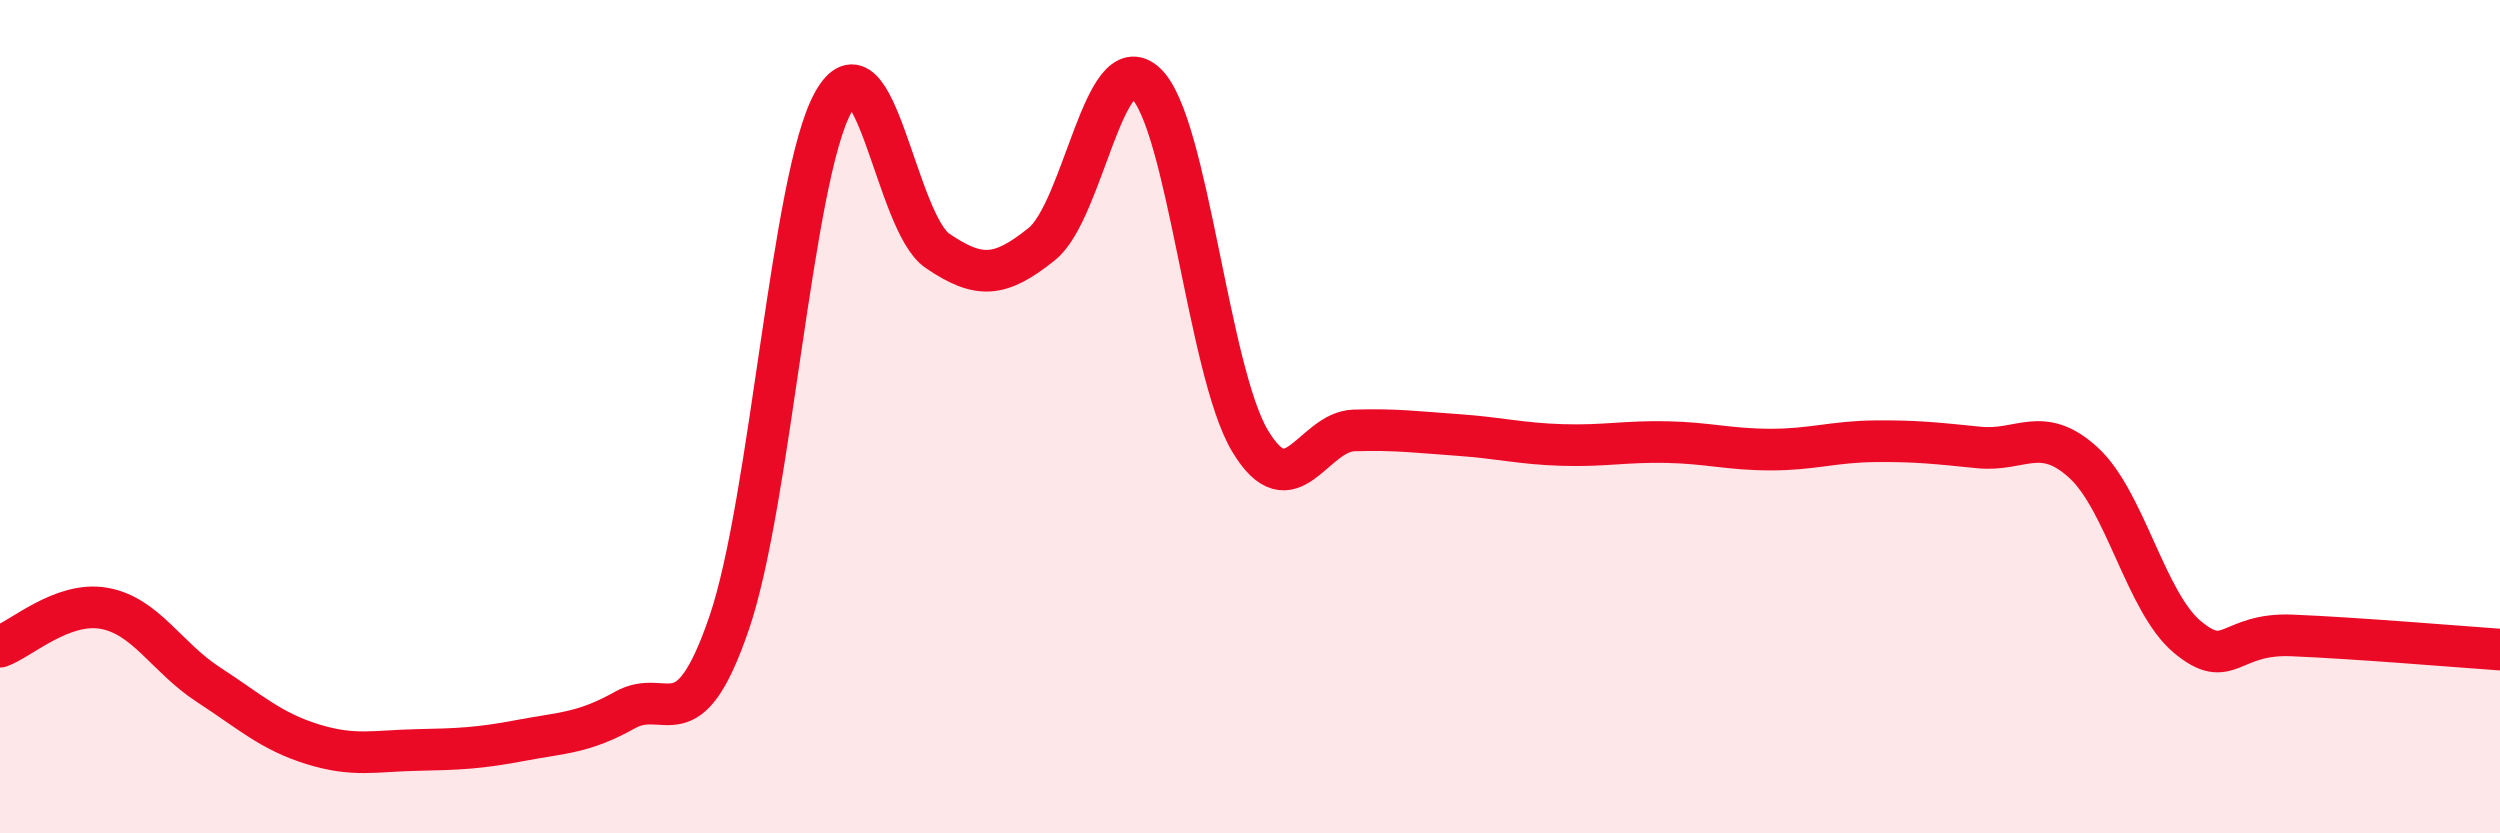
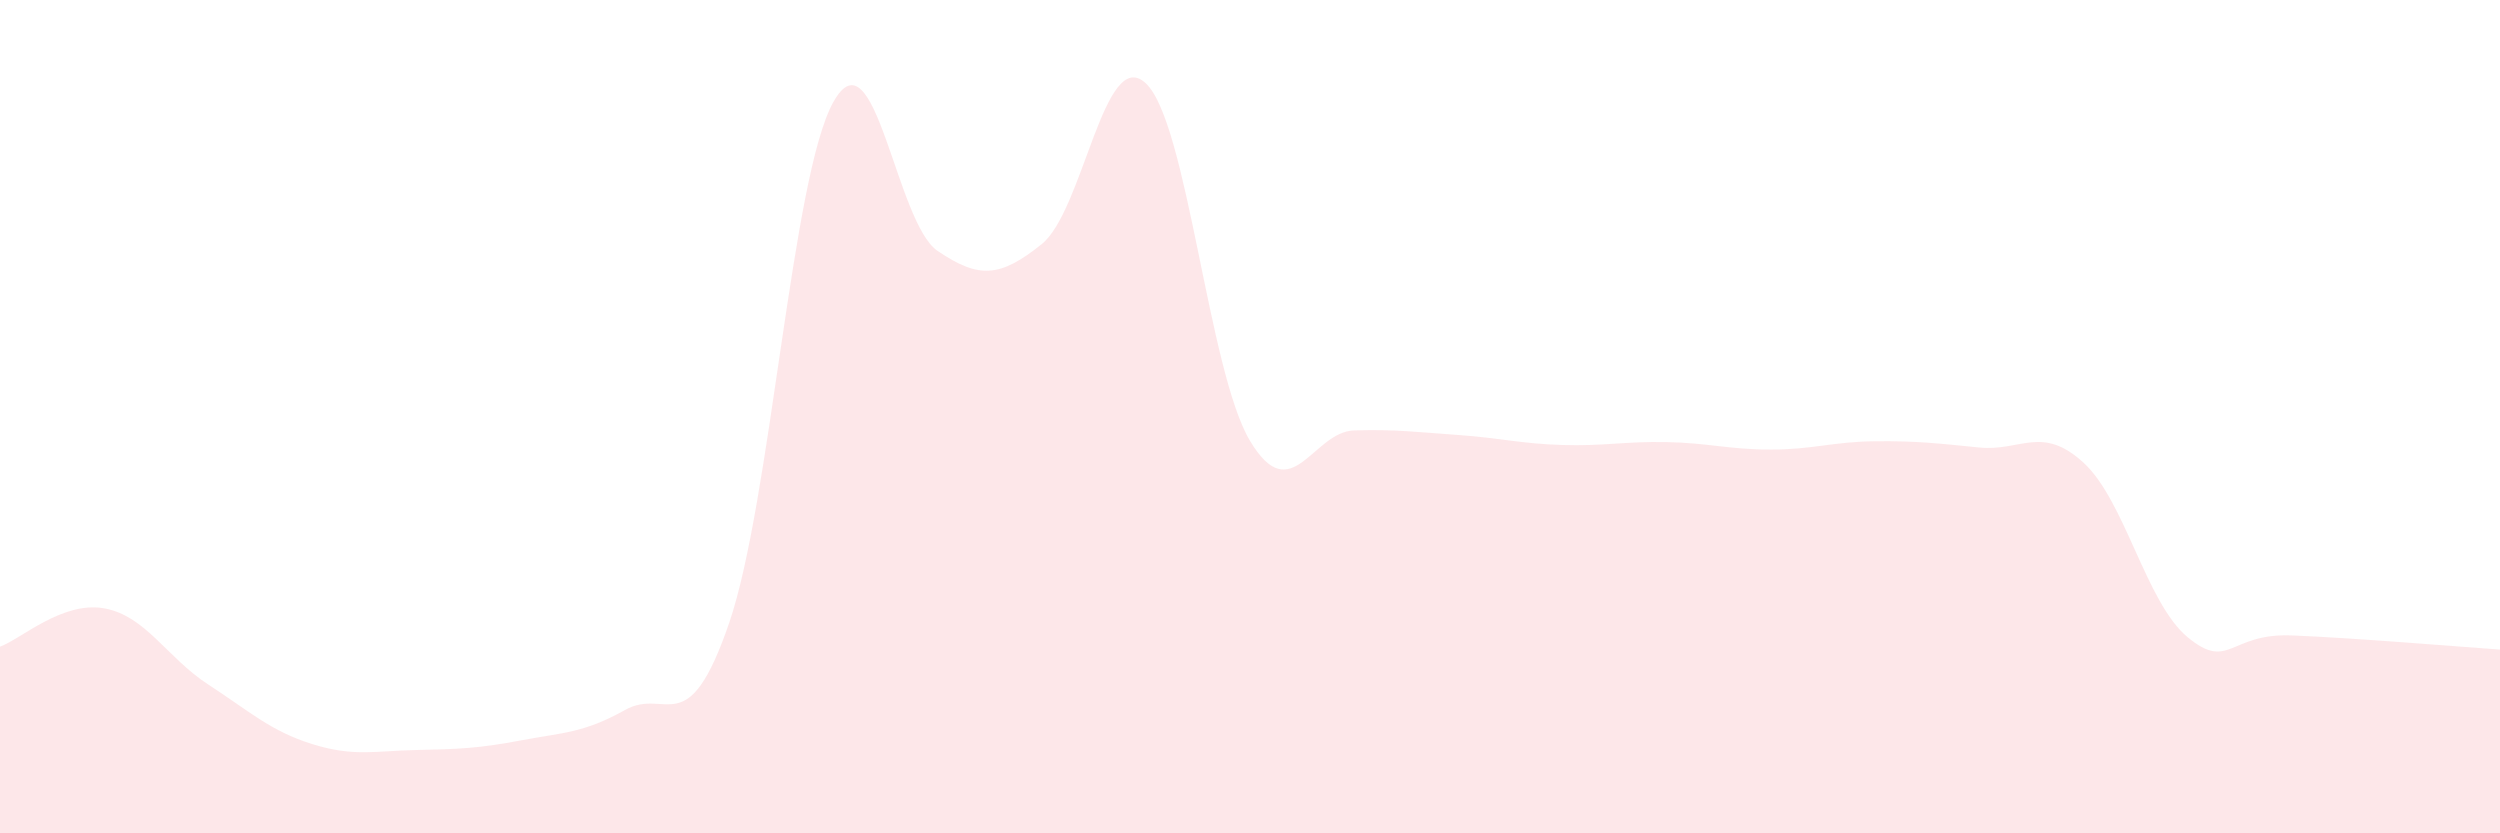
<svg xmlns="http://www.w3.org/2000/svg" width="60" height="20" viewBox="0 0 60 20">
  <path d="M 0,15.52 C 0.5,15.34 1.5,14.42 2.5,14.6 C 3.5,14.78 4,15.78 5,16.43 C 6,17.08 6.5,17.55 7.5,17.86 C 8.5,18.17 9,18.02 10,18 C 11,17.98 11.5,17.96 12.5,17.77 C 13.5,17.58 14,17.6 15,17.04 C 16,16.48 16.5,17.87 17.5,14.95 C 18.5,12.03 19,4.24 20,2.45 C 21,0.66 21.5,5.34 22.5,6.02 C 23.5,6.7 24,6.66 25,5.86 C 26,5.06 26.5,1.06 27.5,2 C 28.5,2.94 29,8.91 30,10.58 C 31,12.25 31.5,10.36 32.5,10.33 C 33.5,10.3 34,10.37 35,10.44 C 36,10.51 36.5,10.65 37.5,10.68 C 38.5,10.71 39,10.59 40,10.61 C 41,10.63 41.5,10.79 42.5,10.79 C 43.5,10.79 44,10.6 45,10.59 C 46,10.58 46.5,10.64 47.5,10.74 C 48.5,10.84 49,10.19 50,11.1 C 51,12.01 51.5,14.46 52.5,15.29 C 53.5,16.12 53.5,15.19 55,15.25 C 56.5,15.31 59,15.52 60,15.59L60 20L0 20Z" fill="#EB0A25" opacity="0.1" stroke-linecap="round" stroke-linejoin="round" />
-   <path d="M 0,15.52 C 0.5,15.34 1.5,14.42 2.5,14.6 C 3.5,14.78 4,15.78 5,16.43 C 6,17.08 6.5,17.55 7.5,17.86 C 8.5,18.17 9,18.02 10,18 C 11,17.98 11.5,17.96 12.5,17.77 C 13.5,17.58 14,17.6 15,17.04 C 16,16.48 16.5,17.87 17.5,14.95 C 18.5,12.03 19,4.24 20,2.45 C 21,0.66 21.5,5.34 22.5,6.02 C 23.5,6.7 24,6.66 25,5.86 C 26,5.06 26.5,1.06 27.5,2 C 28.5,2.94 29,8.91 30,10.58 C 31,12.25 31.5,10.36 32.5,10.33 C 33.5,10.3 34,10.37 35,10.44 C 36,10.51 36.5,10.65 37.5,10.68 C 38.5,10.71 39,10.59 40,10.61 C 41,10.63 41.5,10.79 42.5,10.79 C 43.5,10.79 44,10.6 45,10.59 C 46,10.58 46.5,10.64 47.5,10.74 C 48.5,10.84 49,10.19 50,11.1 C 51,12.01 51.5,14.46 52.5,15.29 C 53.5,16.12 53.5,15.19 55,15.25 C 56.5,15.31 59,15.52 60,15.59" stroke="#EB0A25" stroke-width="1" fill="none" stroke-linecap="round" stroke-linejoin="round" />
</svg>